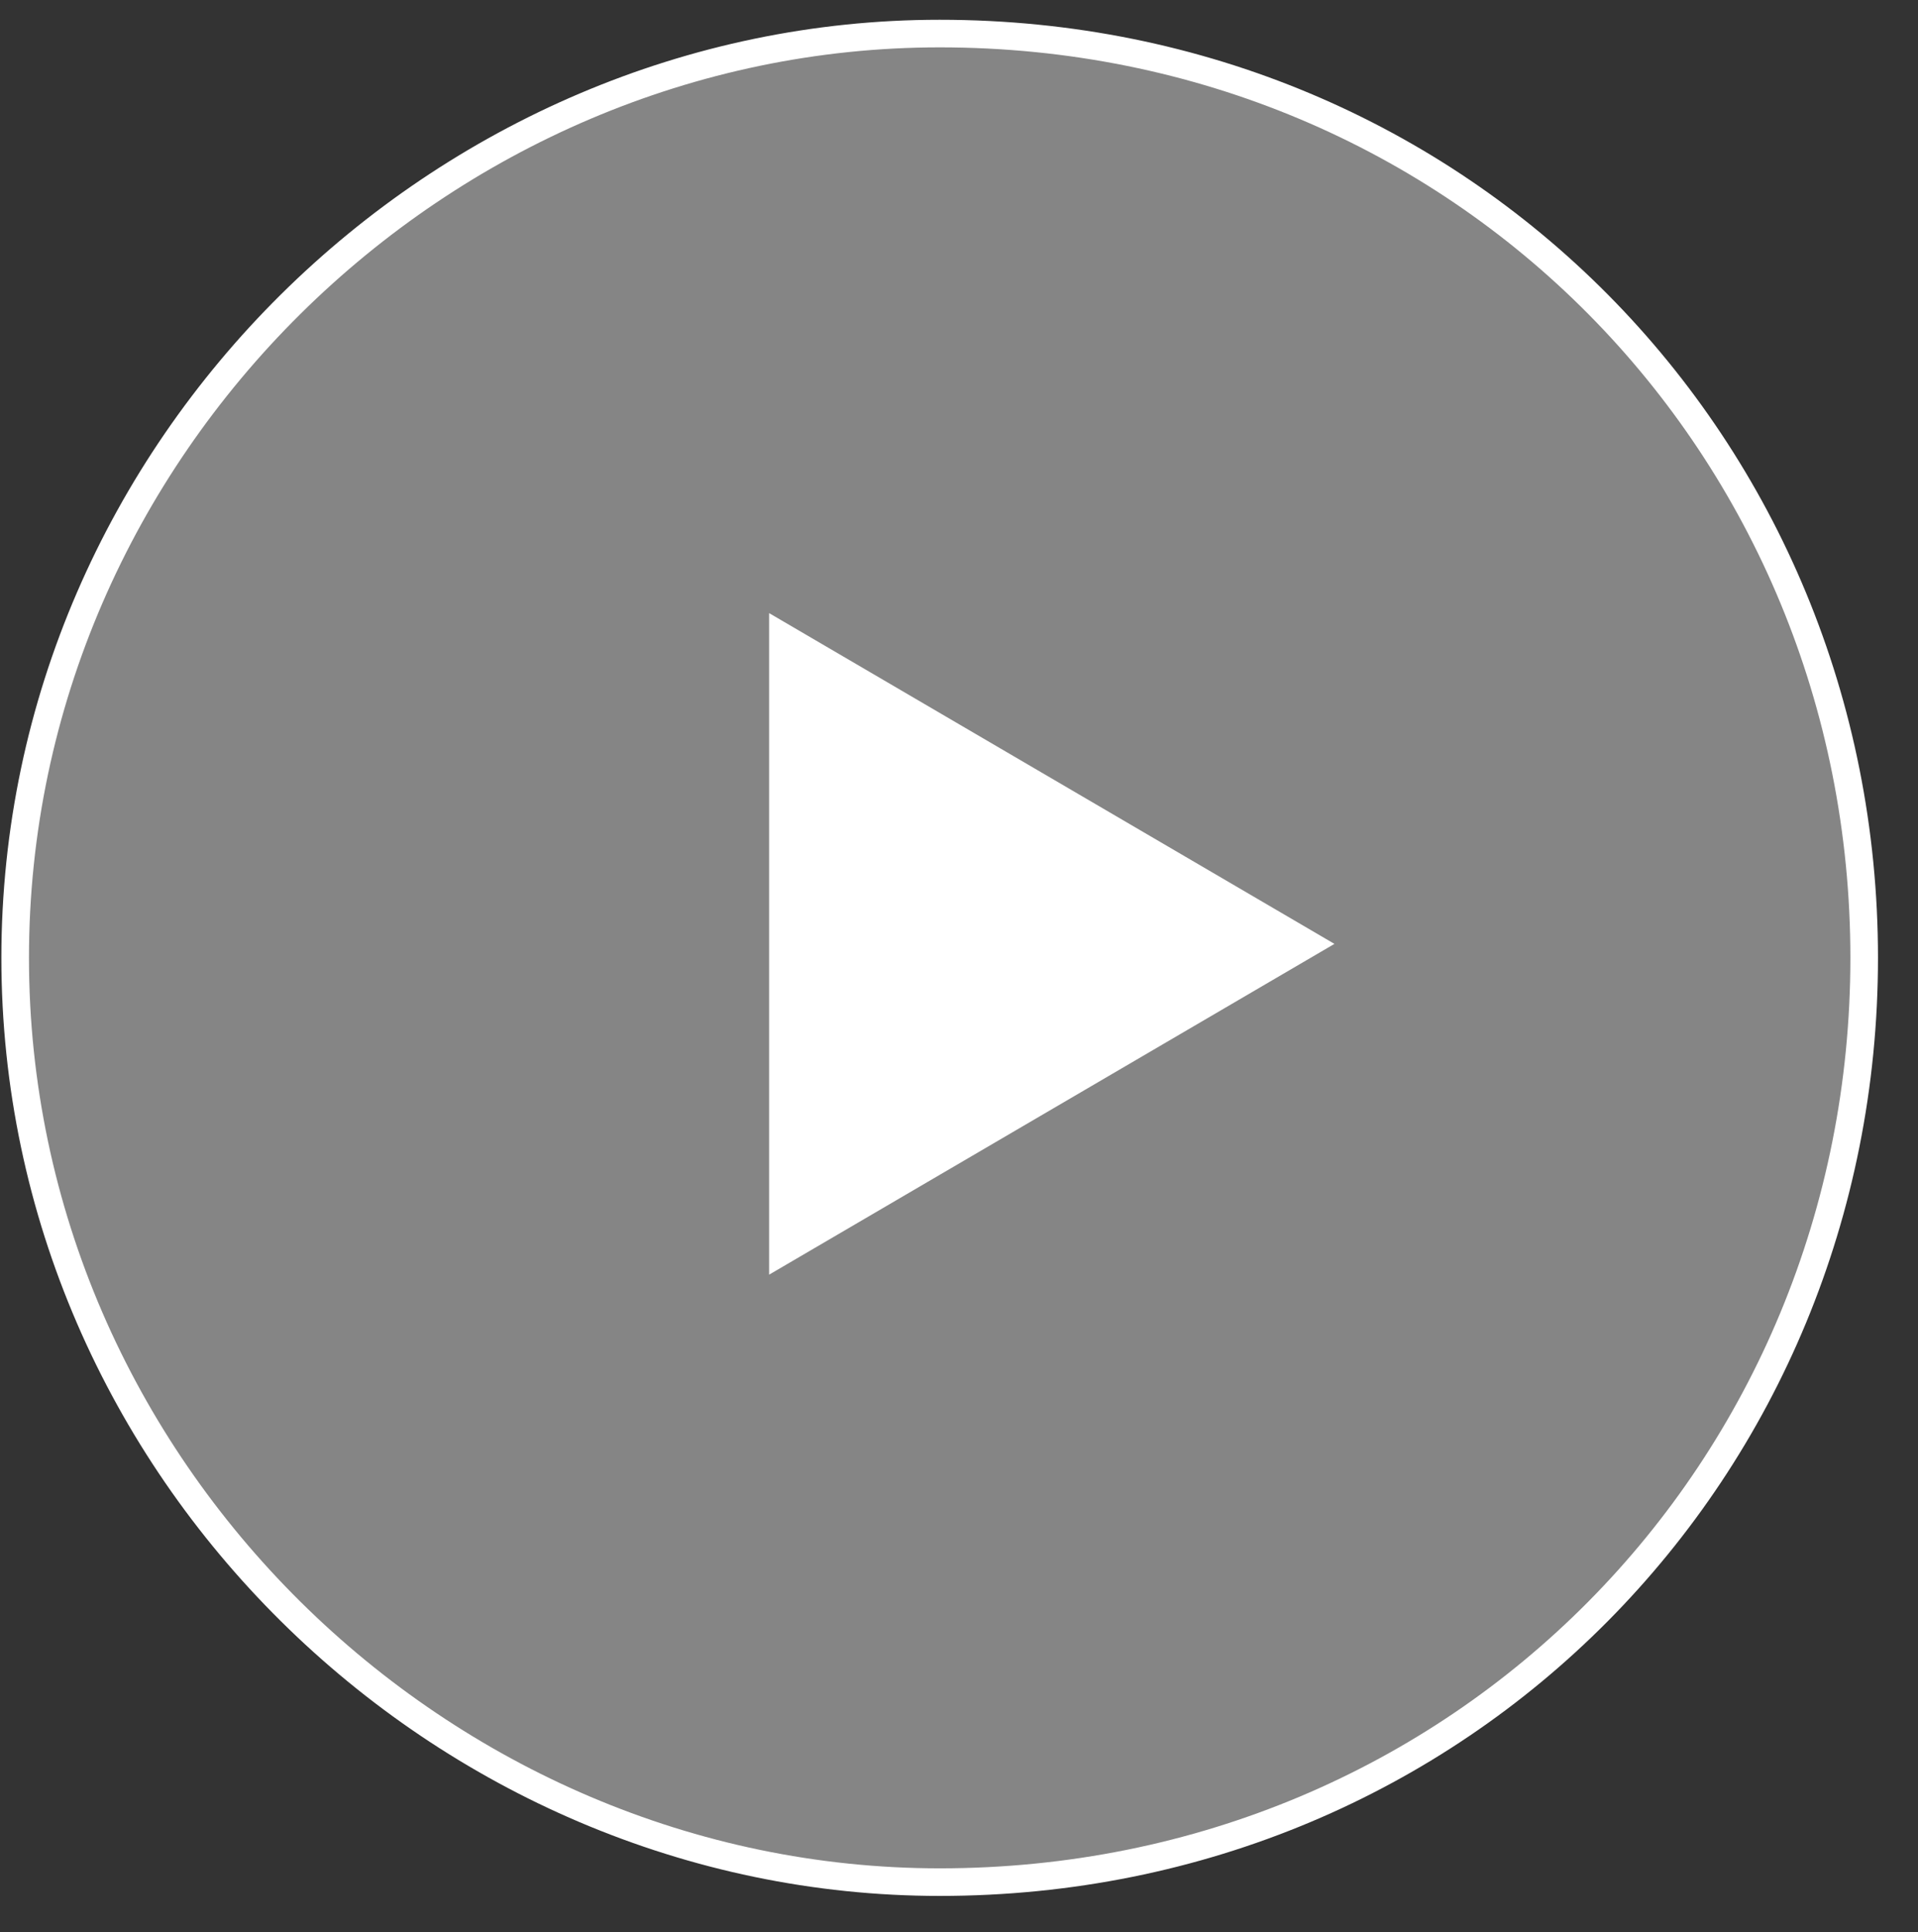
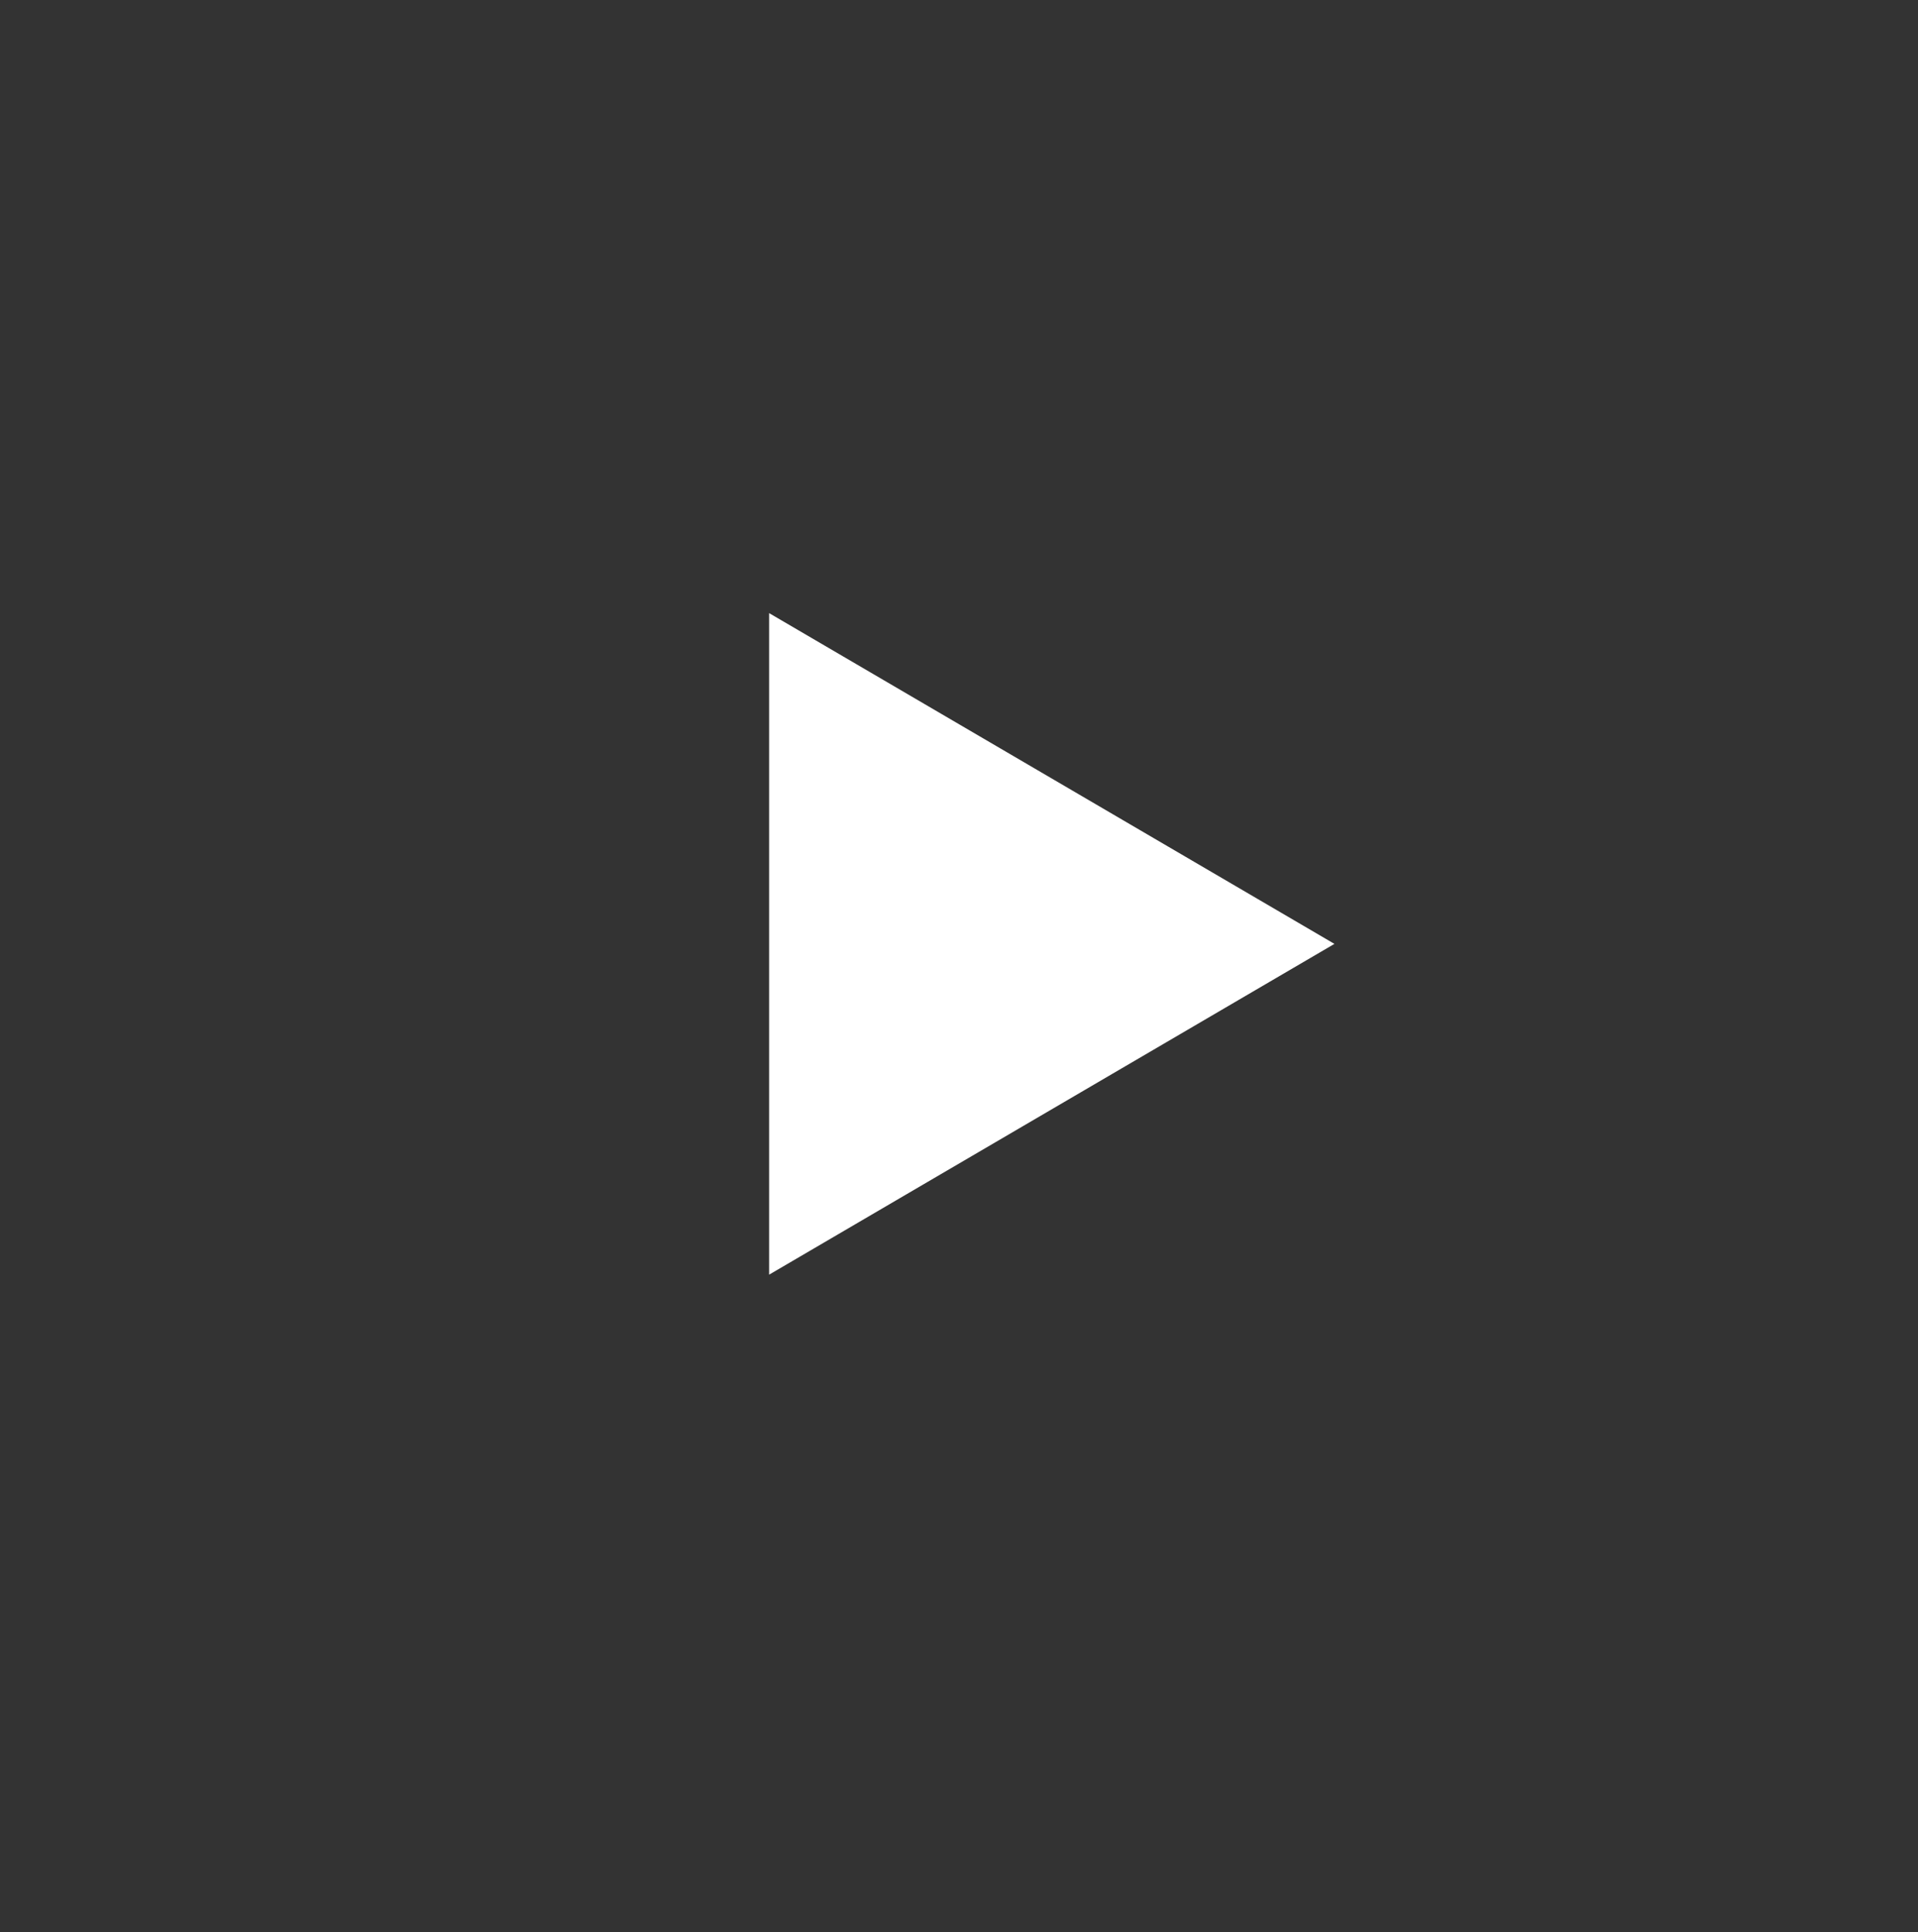
<svg xmlns="http://www.w3.org/2000/svg" width="139px" height="140px">
  <rect width="100%" height="100%" fill="#333333" stroke="none" />
-   <path fill-rule="evenodd" stroke="rgb(255, 255, 255)" stroke-width="2px" stroke-linecap="butt" stroke-linejoin="miter" fill-opacity="0.4" fill="rgb(255, 255, 255)" d="M68.1,2.432 C106.002,2.432 135.1,32.419 135.1,69.409 C135.1,106.400 106.002,136.387 68.1,136.387 C31.997,136.387 1.1,106.400 1.1,69.409 C1.1,32.419 31.997,2.432 68.1,2.432 Z" />
  <path fill-rule="evenodd" fill="rgb(255, 255, 255)" d="M96.708,68.398 L55.739,92.367 L55.739,44.429 L96.708,68.398 Z" />
</svg>